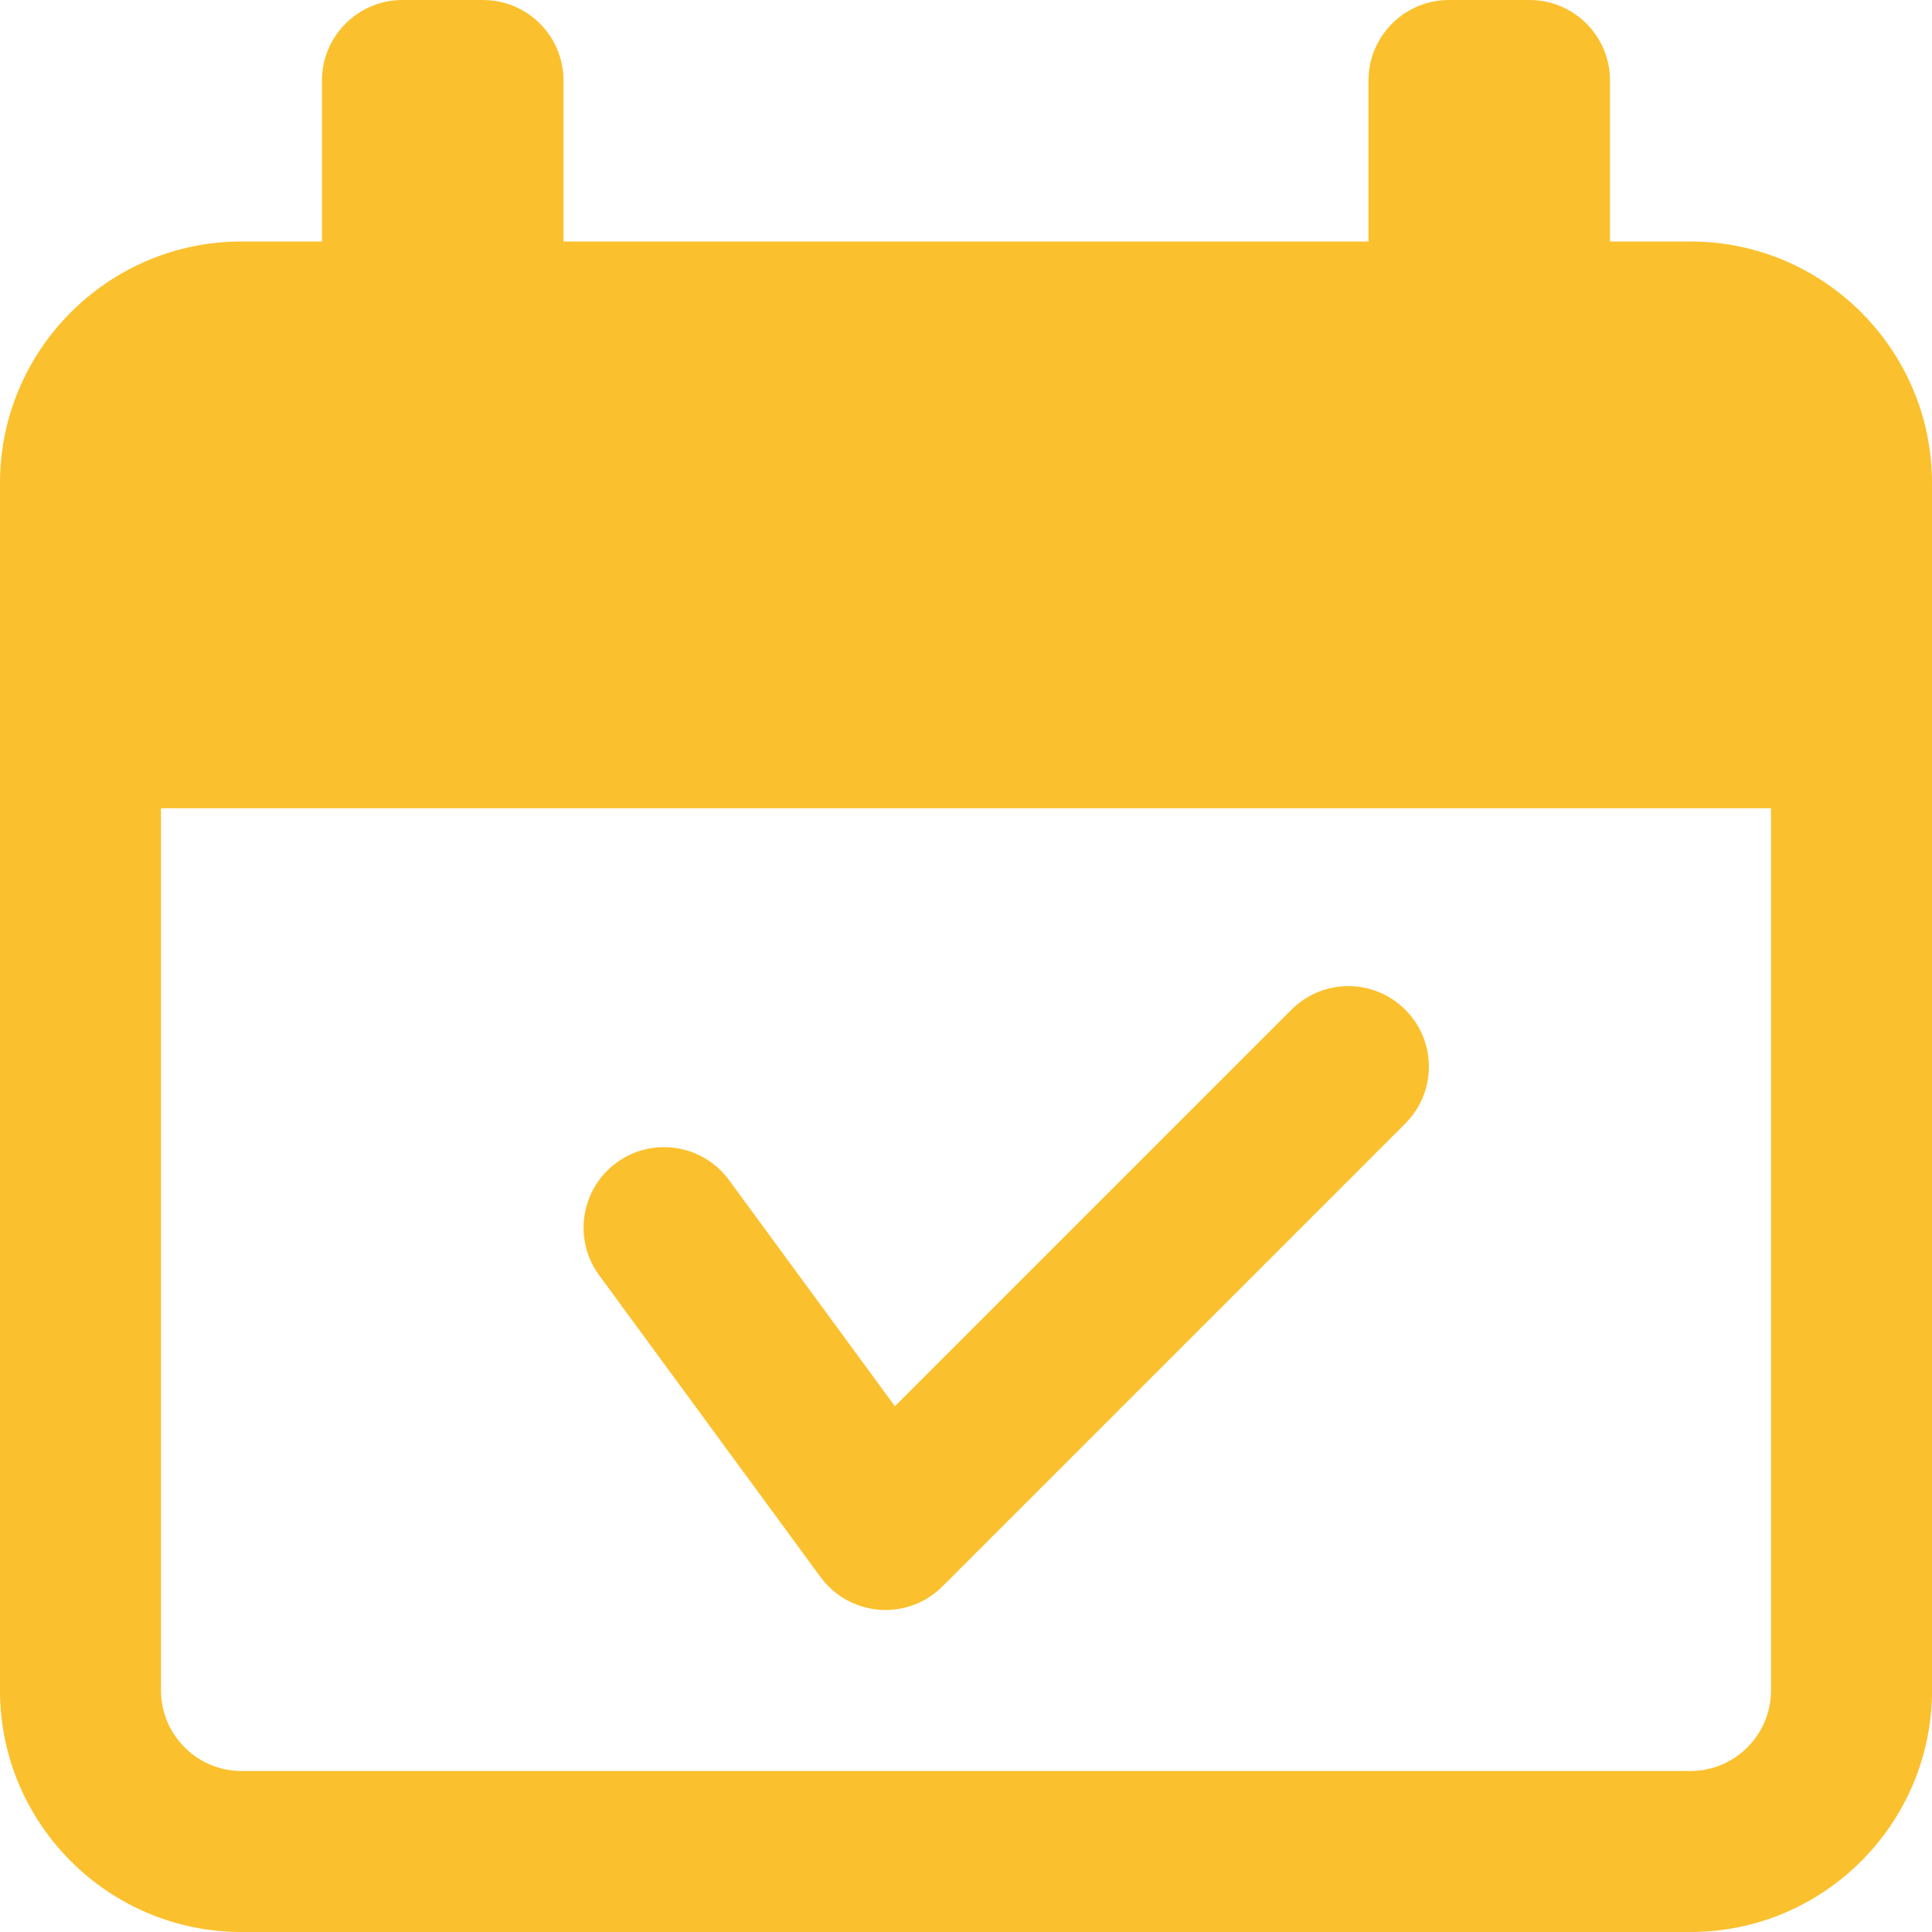
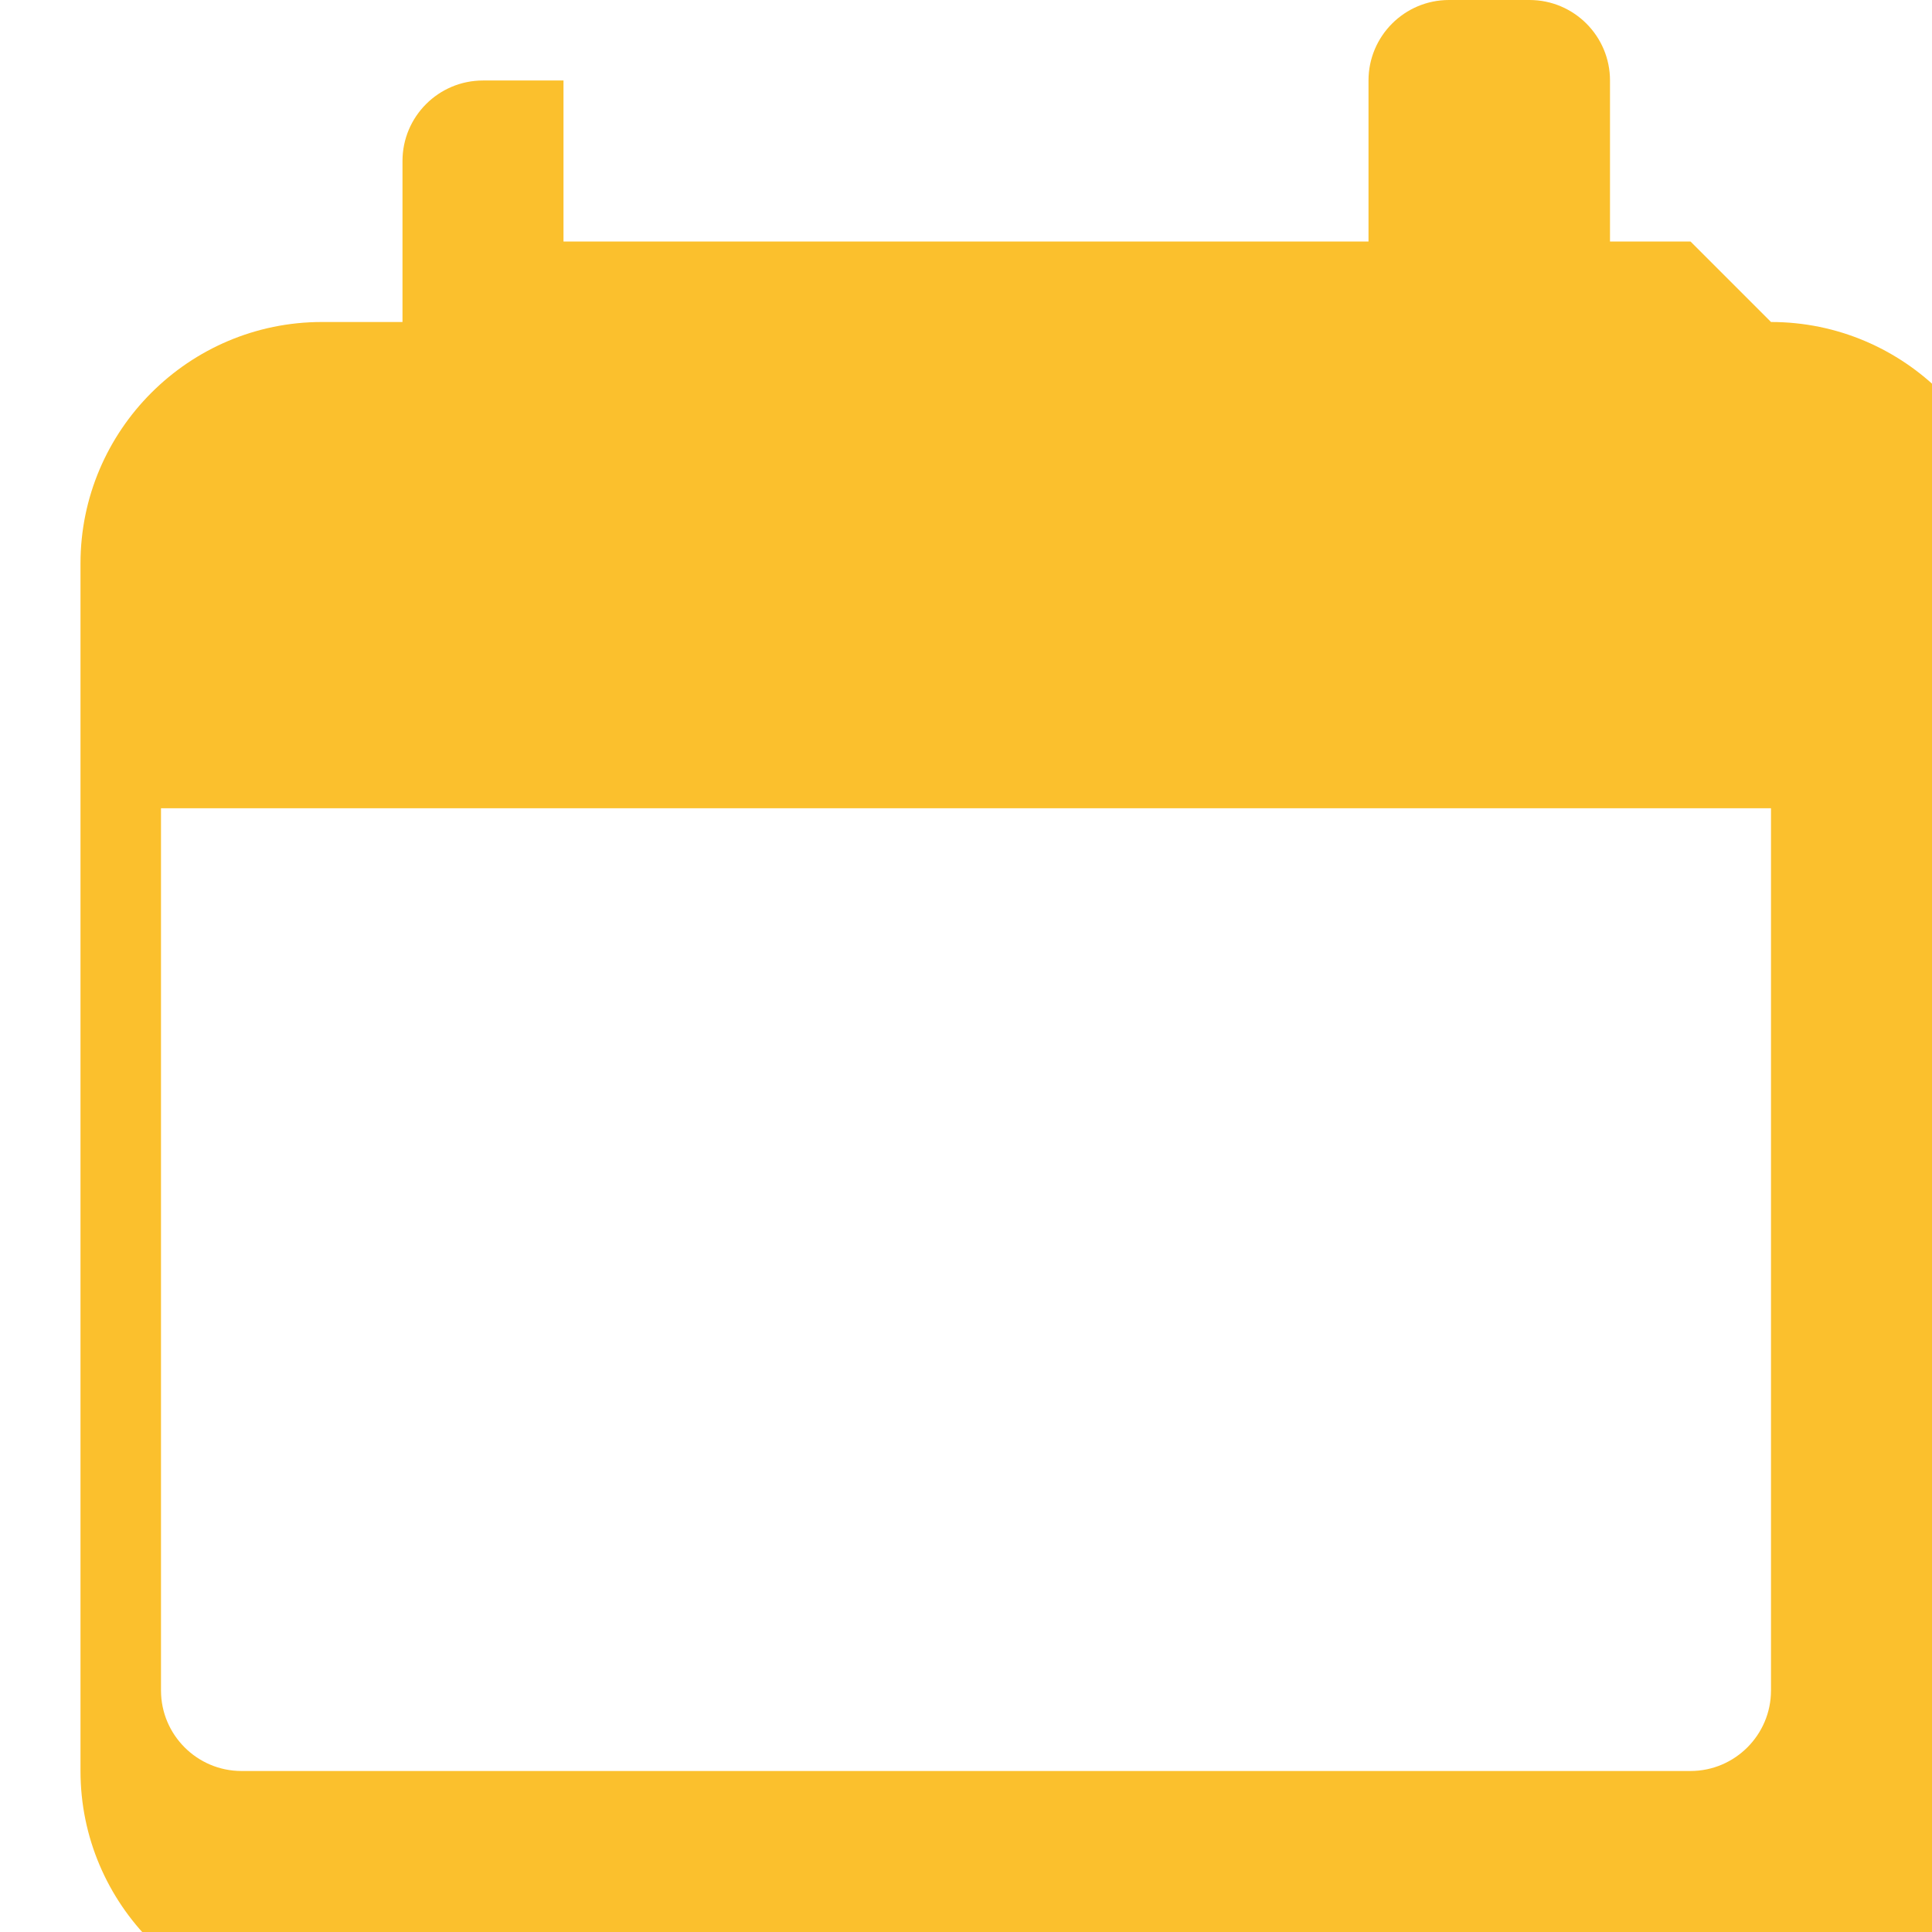
<svg xmlns="http://www.w3.org/2000/svg" height="512px" viewBox="0 0 512 512" width="512px" class="">
  <g>
-     <path d="m217.449 417.941c3.691 5.012 9.367 8.172 15.574 8.66.555.043 1.109.066 1.645.066 5.629 0 11.07-2.219 15.082-6.254l122.664-122.664c8.344-8.344 8.344-21.824 0-30.164-8.34-8.344-21.82-8.344-30.164 0l-105.086 105.086-43.969-59.945c-6.977-9.496-20.332-11.562-29.824-4.59-9.492 6.977-11.562 20.332-4.586 29.824zm0 0" data-original="#000000" class="active-path" data-old_color="#000000" fill="#FBC02D" />
-     <path d="m448 64h-21.332v-42.668c0-11.773-9.559-21.332-21.336-21.332h-21.332c-11.777 0-21.332 9.559-21.332 21.332v42.668h-213.336v-42.668c0-11.773-9.555-21.332-21.332-21.332h-21.332c-11.777 0-21.336 9.559-21.336 21.332v42.668h-21.332c-35.285 0-64 28.715-64 64v320c0 35.285 28.715 64 64 64h384c35.285 0 64-28.715 64-64v-320c0-35.285-28.715-64-64-64zm21.332 384c0 11.754-9.578 21.332-21.332 21.332h-384c-11.754 0-21.332-9.578-21.332-21.332v-233.812h426.664zm0 0" data-original="#000000" class="active-path" data-old_color="#000000" fill="#FBC02D" />
+     <path d="m448 64h-21.332v-42.668c0-11.773-9.559-21.332-21.336-21.332h-21.332c-11.777 0-21.332 9.559-21.332 21.332v42.668h-213.336v-42.668h-21.332c-11.777 0-21.336 9.559-21.336 21.332v42.668h-21.332c-35.285 0-64 28.715-64 64v320c0 35.285 28.715 64 64 64h384c35.285 0 64-28.715 64-64v-320c0-35.285-28.715-64-64-64zm21.332 384c0 11.754-9.578 21.332-21.332 21.332h-384c-11.754 0-21.332-9.578-21.332-21.332v-233.812h426.664zm0 0" data-original="#000000" class="active-path" data-old_color="#000000" fill="#FBC02D" />
  </g>
</svg>